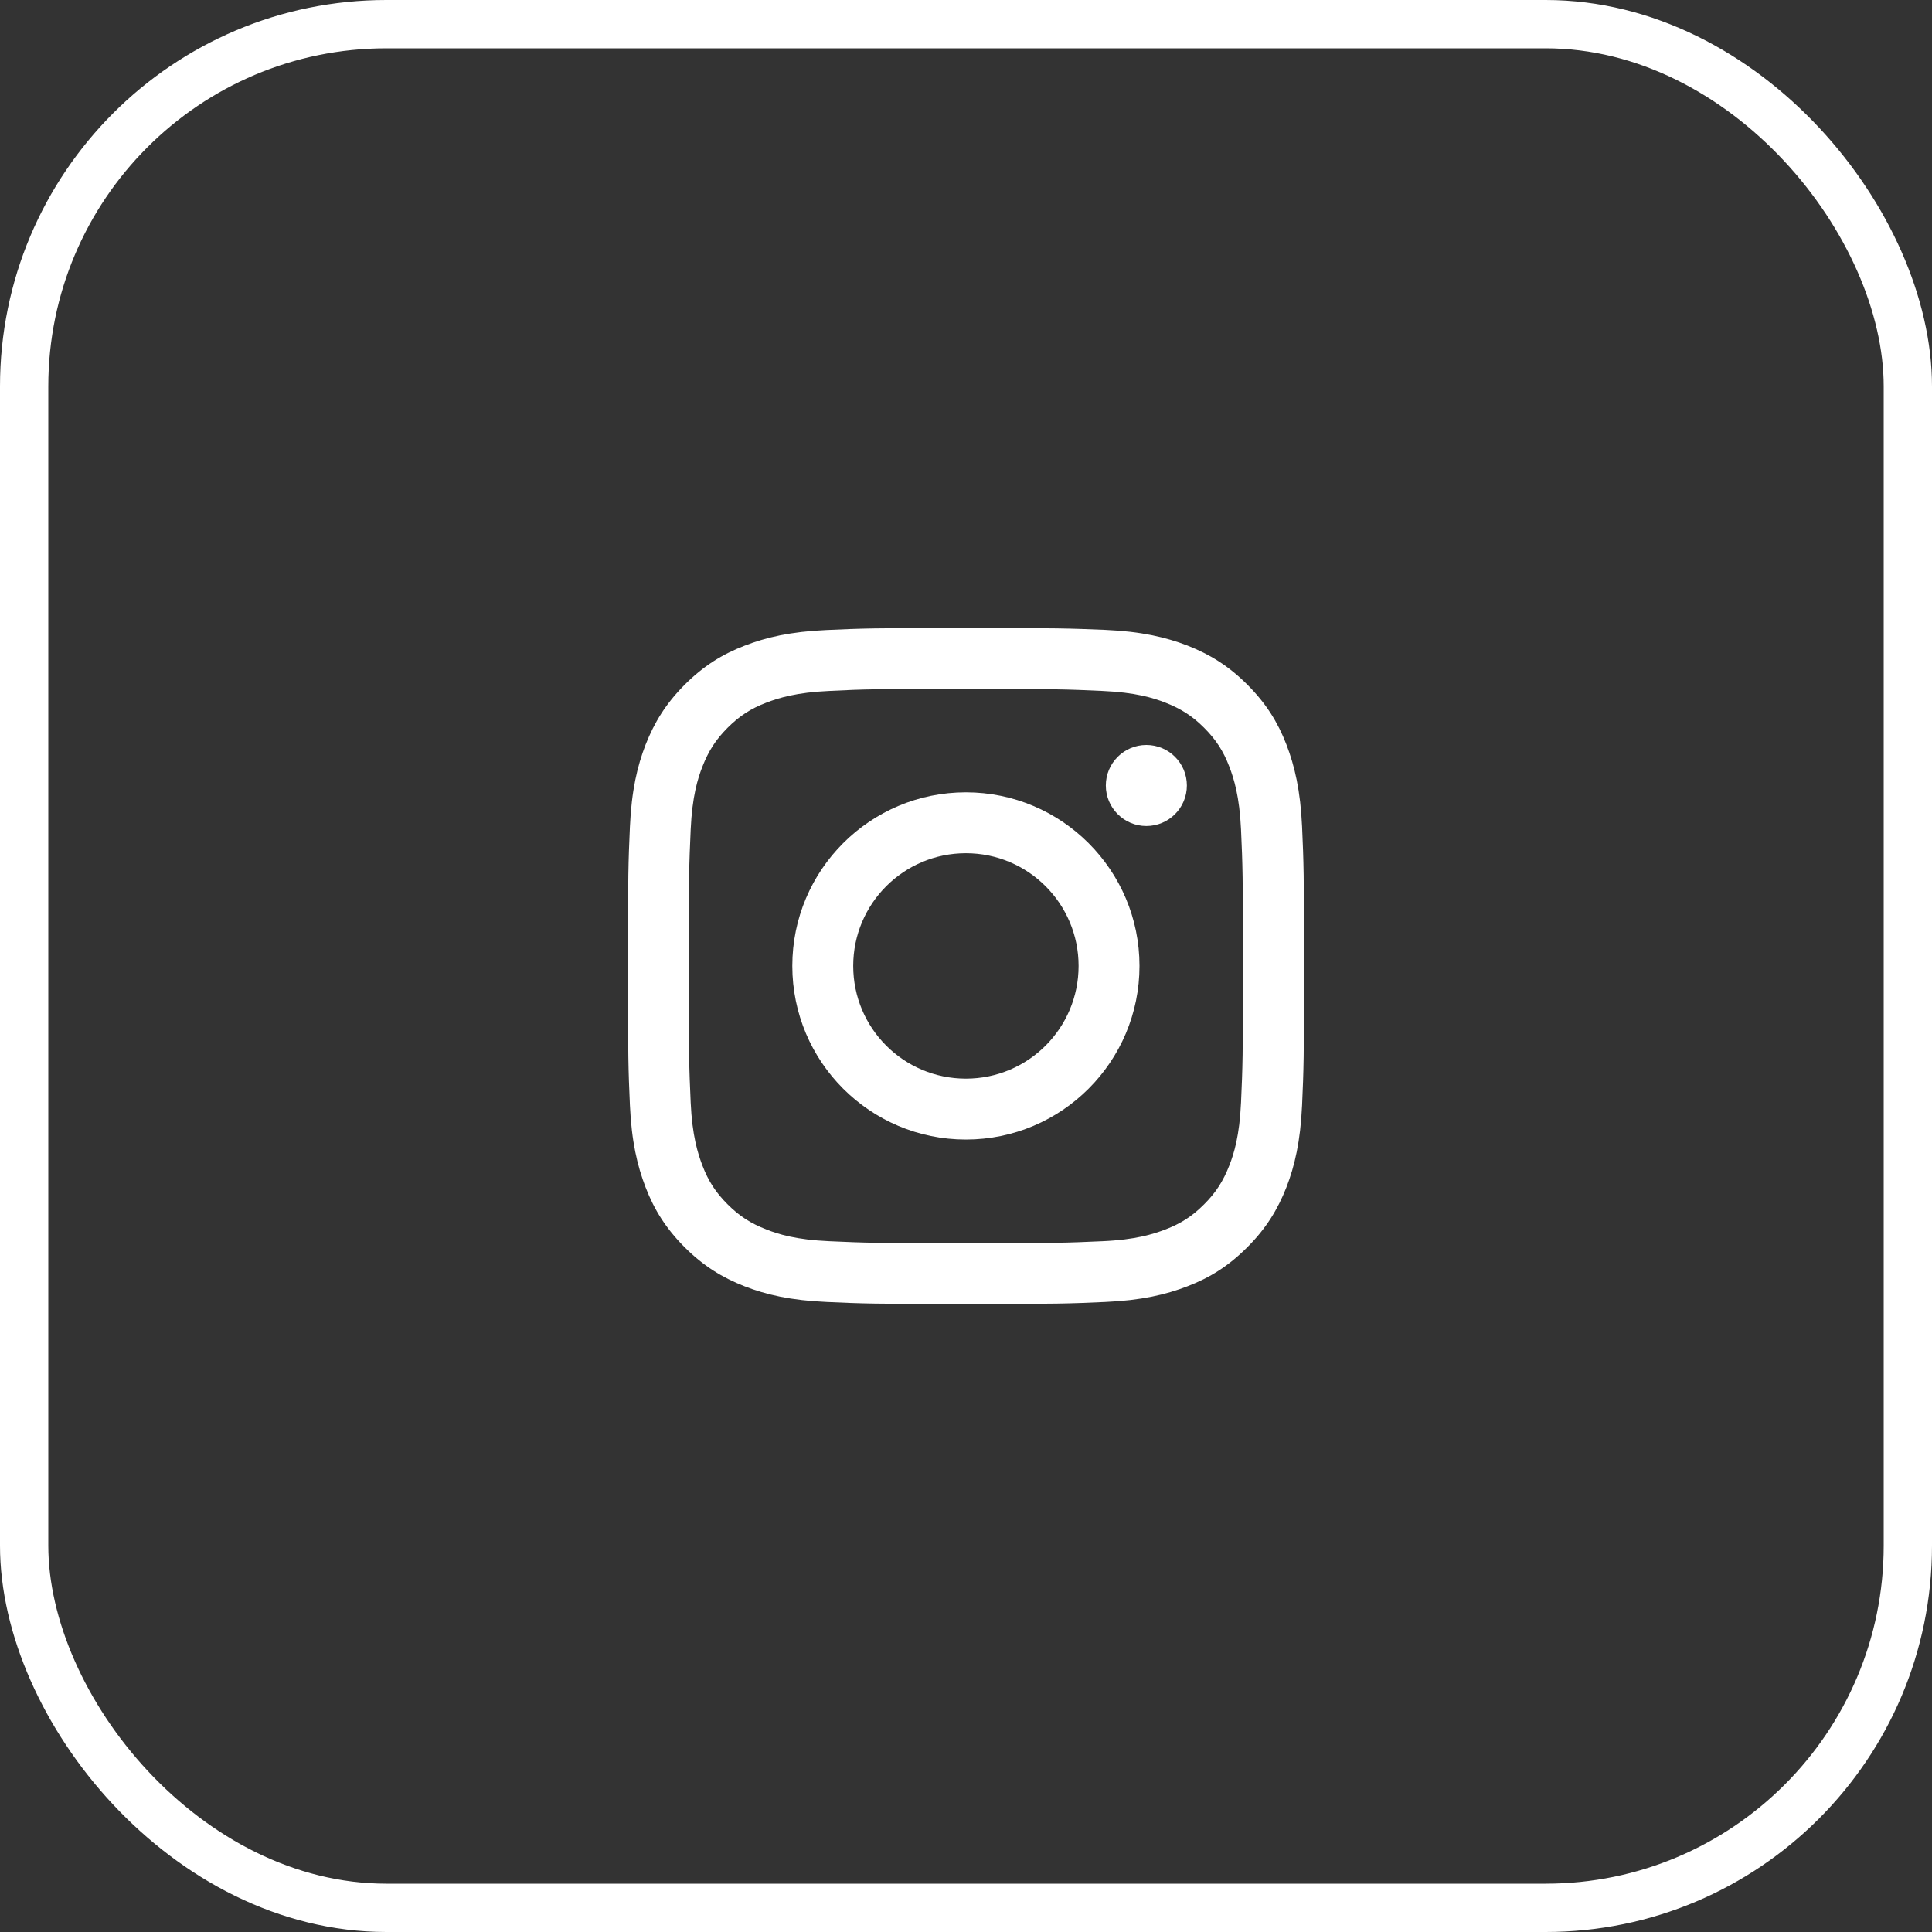
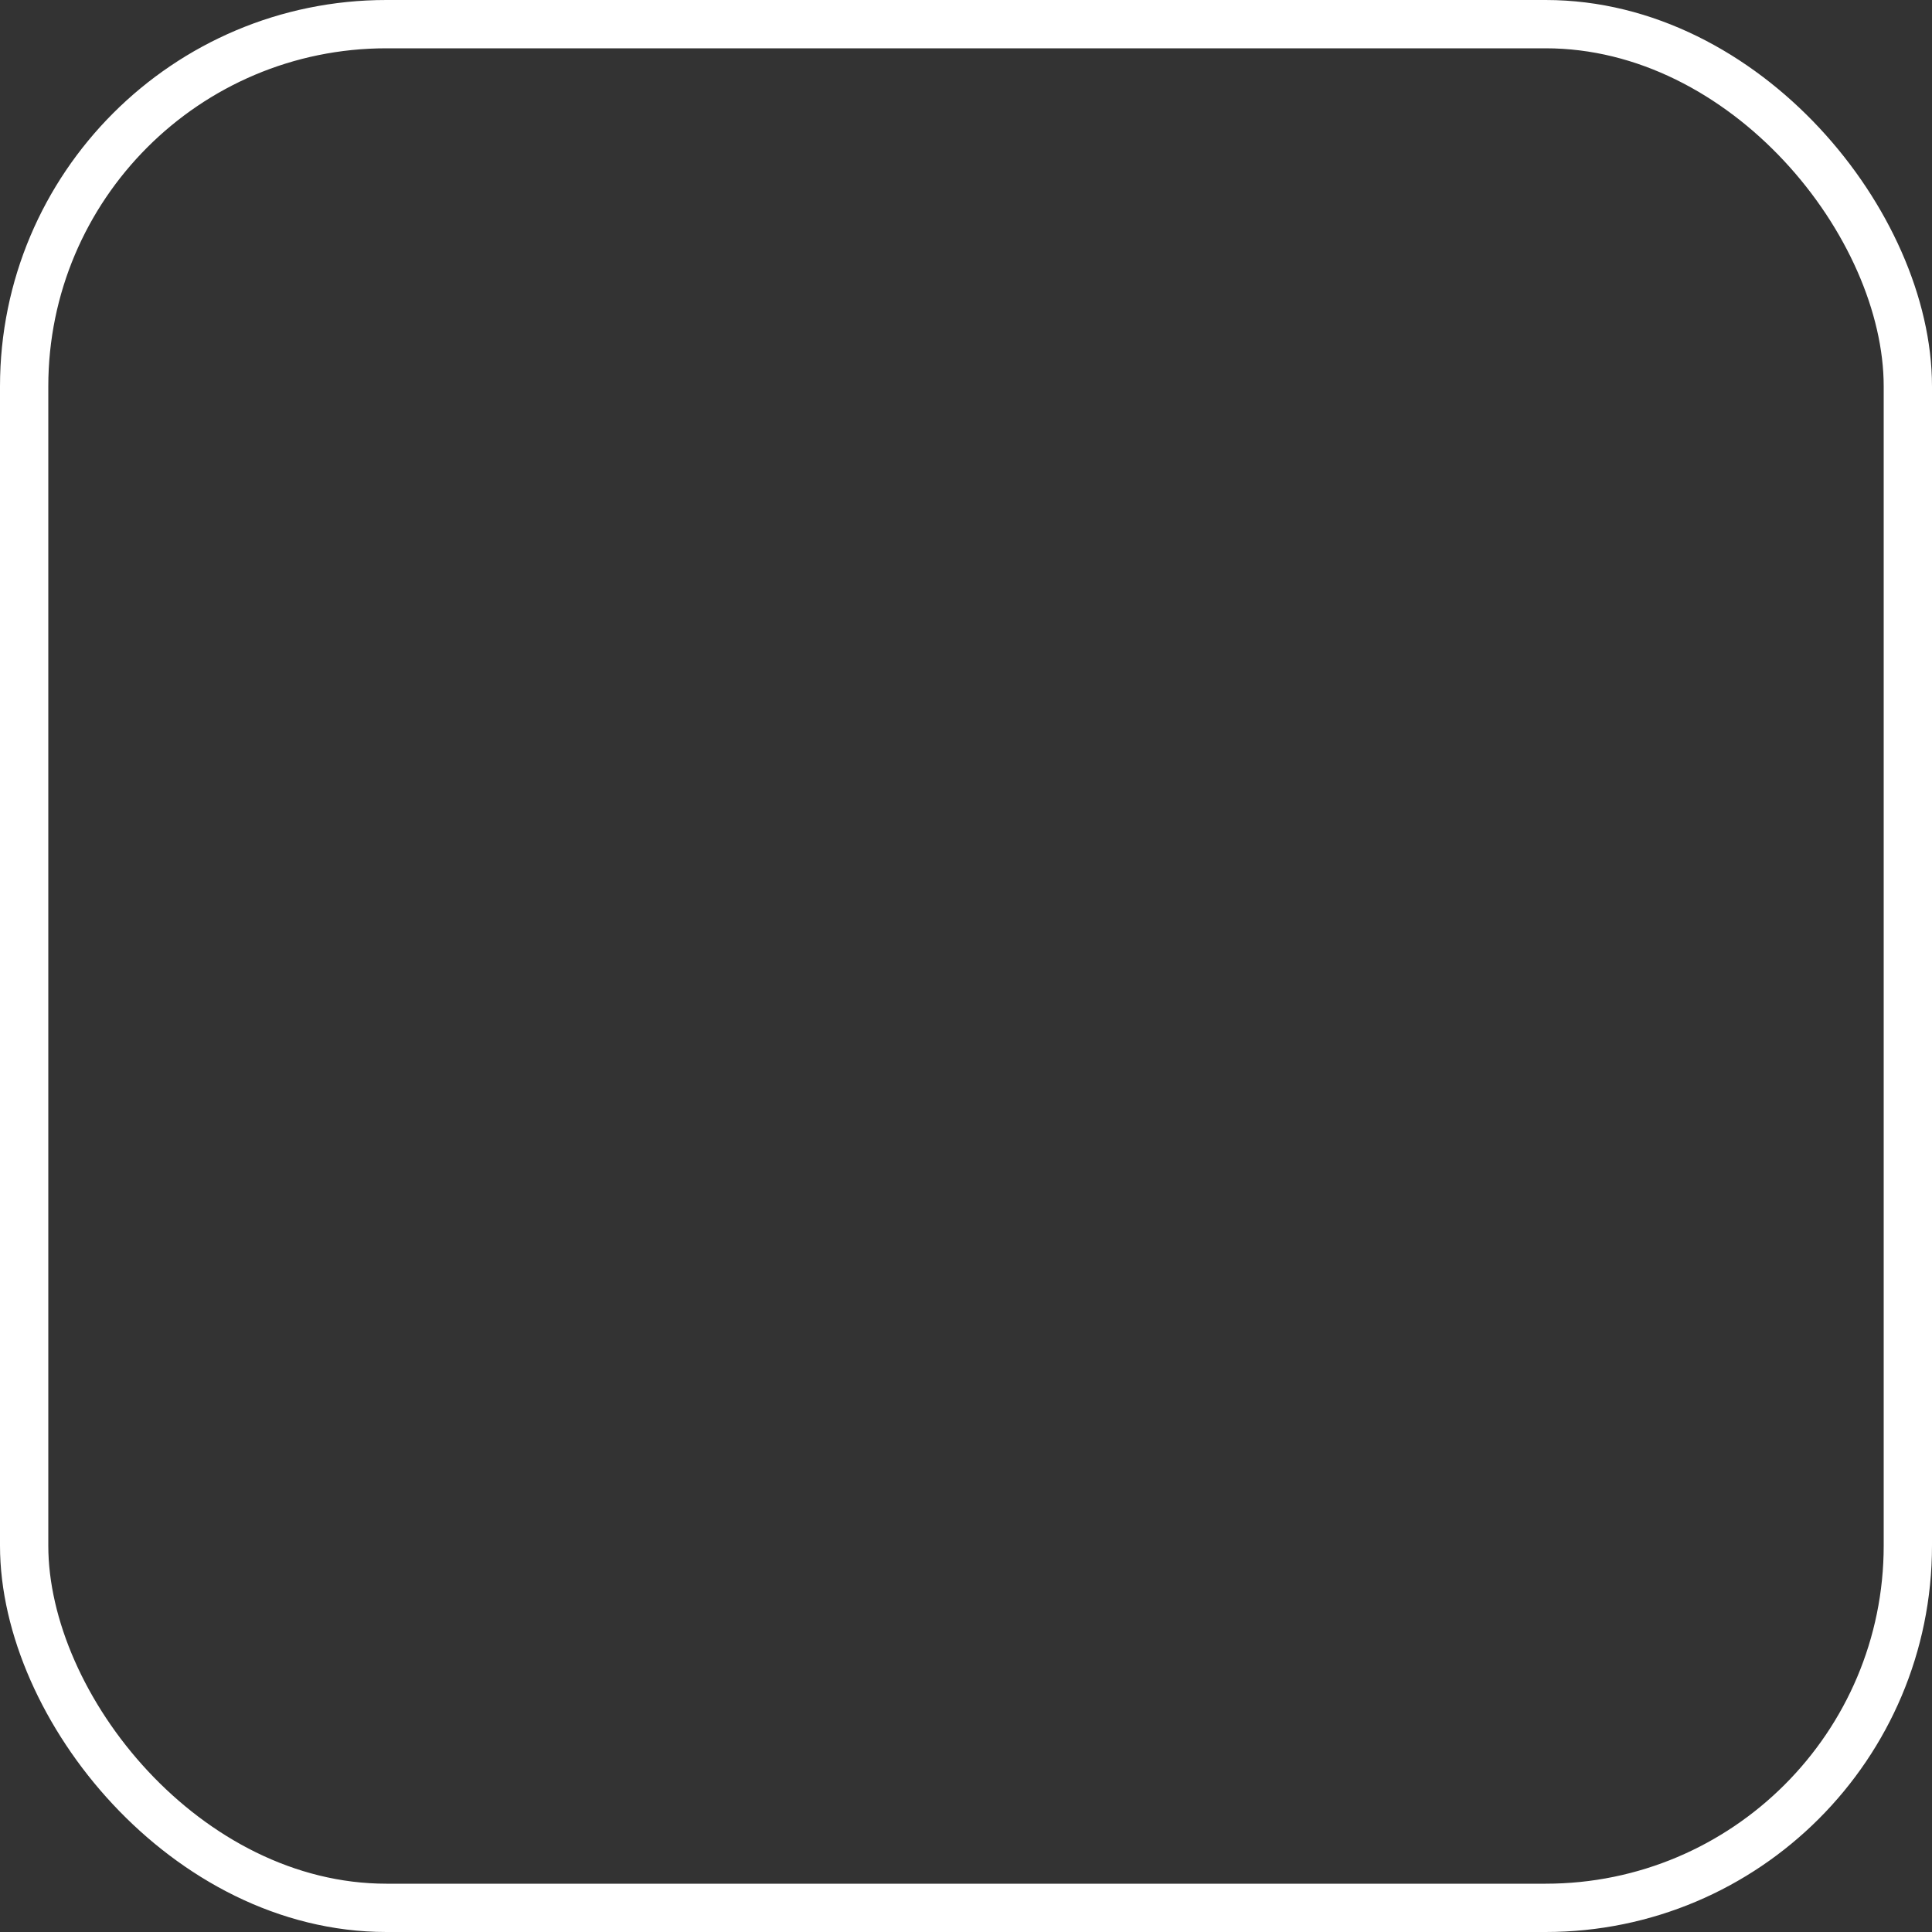
<svg xmlns="http://www.w3.org/2000/svg" width="40" height="40" viewBox="0 0 40 40" fill="none">
  <rect x="0" y="0" width="40" height="40" fill="#333333" stroke="none" />
-   <path d="M19.997 14.263C21.866 14.263 22.086 14.271 22.825 14.305C23.508 14.335 23.877 14.449 24.125 14.546C24.452 14.674 24.686 14.824 24.93 15.068C25.174 15.313 25.327 15.546 25.452 15.874C25.547 16.121 25.663 16.491 25.694 17.174C25.727 17.913 25.735 18.132 25.735 20.001C25.735 21.871 25.727 22.09 25.694 22.829C25.663 23.512 25.549 23.882 25.452 24.129C25.324 24.456 25.174 24.69 24.93 24.934C24.686 25.179 24.452 25.331 24.125 25.456C23.877 25.551 23.508 25.668 22.825 25.698C22.086 25.731 21.866 25.74 19.997 25.74C18.128 25.74 17.908 25.731 17.17 25.698C16.486 25.668 16.117 25.554 15.87 25.456C15.542 25.329 15.309 25.179 15.064 24.934C14.82 24.69 14.667 24.456 14.542 24.129C14.448 23.882 14.331 23.512 14.3 22.829C14.267 22.09 14.259 21.871 14.259 20.001C14.259 18.132 14.267 17.913 14.3 17.174C14.331 16.491 14.445 16.121 14.542 15.874C14.67 15.546 14.82 15.313 15.064 15.068C15.309 14.824 15.542 14.671 15.87 14.546C16.117 14.452 16.486 14.335 17.17 14.305C17.908 14.268 18.128 14.263 19.997 14.263ZM19.997 13.002C18.097 13.002 17.858 13.01 17.111 13.044C16.367 13.077 15.859 13.196 15.414 13.369C14.953 13.546 14.564 13.788 14.175 14.177C13.787 14.566 13.548 14.957 13.367 15.416C13.195 15.86 13.075 16.368 13.042 17.116C13.009 17.86 13.001 18.099 13.001 19.999C13.001 21.898 13.009 22.137 13.042 22.884C13.075 23.629 13.195 24.137 13.367 24.584C13.545 25.045 13.787 25.434 14.175 25.823C14.564 26.212 14.956 26.451 15.414 26.631C15.859 26.804 16.367 26.923 17.114 26.956C17.861 26.99 18.097 26.998 20 26.998C21.902 26.998 22.139 26.99 22.886 26.956C23.63 26.923 24.138 26.804 24.586 26.631C25.047 26.454 25.436 26.212 25.824 25.823C26.213 25.434 26.452 25.043 26.633 24.584C26.805 24.14 26.924 23.632 26.958 22.884C26.991 22.137 26.999 21.901 26.999 19.999C26.999 18.096 26.991 17.86 26.958 17.113C26.924 16.368 26.805 15.86 26.633 15.413C26.455 14.952 26.213 14.563 25.824 14.174C25.436 13.785 25.044 13.546 24.586 13.366C24.141 13.194 23.633 13.074 22.886 13.041C22.136 13.01 21.897 13.002 19.997 13.002Z" fill="white" />
-   <path d="M19.998 16.404C18.015 16.404 16.404 18.012 16.404 19.998C16.404 21.984 18.015 23.593 19.998 23.593C21.981 23.593 23.592 21.982 23.592 19.998C23.592 18.015 21.981 16.404 19.998 16.404ZM19.998 22.332C18.709 22.332 17.665 21.287 17.665 19.998C17.665 18.71 18.709 17.665 19.998 17.665C21.287 17.665 22.331 18.71 22.331 19.998C22.331 21.287 21.287 22.332 19.998 22.332Z" fill="white" />
-   <path d="M23.734 17.102C24.198 17.102 24.573 16.726 24.573 16.263C24.573 15.799 24.198 15.424 23.734 15.424C23.271 15.424 22.895 15.799 22.895 16.263C22.895 16.726 23.271 17.102 23.734 17.102Z" fill="white" />
  <rect x="0.5" y="0.5" width="39" height="39" rx="7.5" stroke="white" />
</svg>